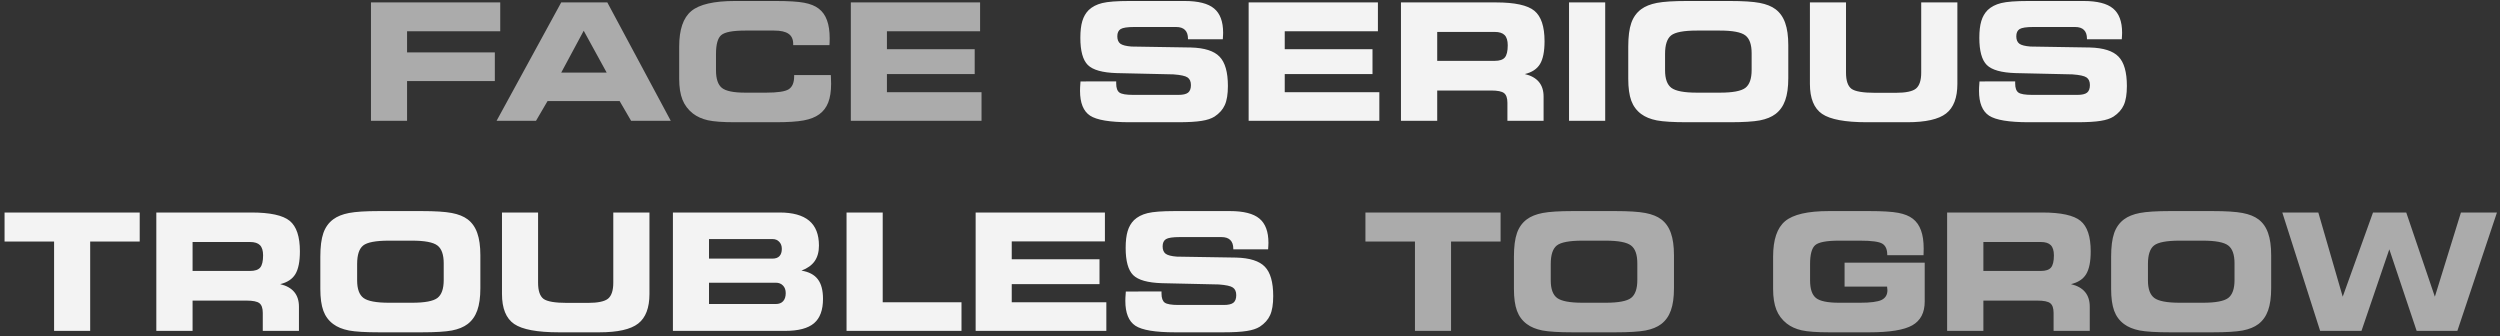
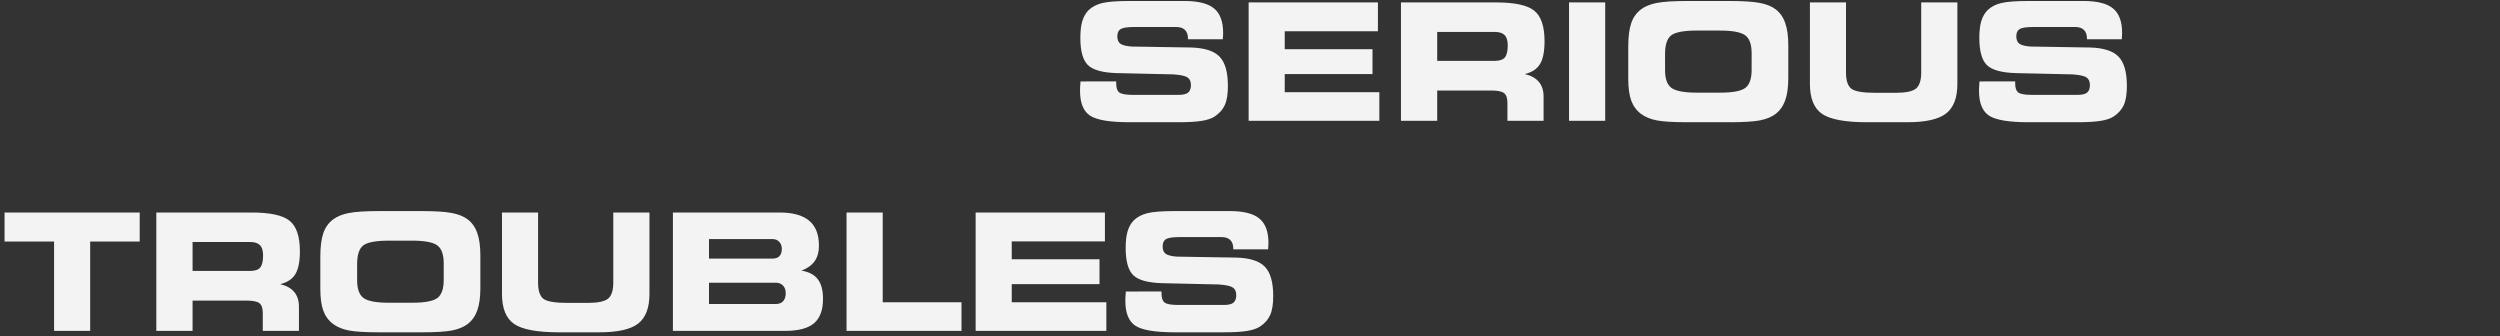
<svg xmlns="http://www.w3.org/2000/svg" width="476" height="64" viewBox="0 0 476 64" fill="none">
  <rect x="0" y="0" width="476" height="64" fill="#333333" stroke="none" />
-   <path d="M95.245 5.956H77.505V9.982H94.216V15.432H77.505V23H70.633V0.461H95.245V5.956ZM106.855 13.827H115.513L111.139 5.85L106.855 13.827ZM102.057 23H94.549L106.855 0.461H115.634L127.713 23H120.16L117.98 19.246H104.251L102.057 23ZM151.024 8.59V8.363C151.024 7.485 150.731 6.844 150.146 6.44C149.571 6.027 148.653 5.82 147.391 5.82H141.881C139.52 5.82 138.001 6.107 137.325 6.683C136.659 7.248 136.326 8.438 136.326 10.255V13.388C136.326 15.013 136.7 16.128 137.446 16.733C138.193 17.339 139.671 17.642 141.881 17.642H145.877C148.067 17.642 149.5 17.425 150.176 16.991C150.862 16.547 151.206 15.729 151.206 14.539V14.296H158.184C158.184 14.327 158.189 14.382 158.199 14.463C158.229 15.119 158.244 15.608 158.244 15.931C158.244 17.374 158.062 18.565 157.699 19.503C157.336 20.442 156.766 21.194 155.989 21.759C155.252 22.304 154.268 22.692 153.037 22.924C151.816 23.156 150.02 23.273 147.648 23.273H139.959C137.608 23.273 135.877 23.146 134.767 22.894C133.657 22.642 132.708 22.213 131.921 21.607C131.013 20.891 130.352 20.013 129.938 18.974C129.525 17.924 129.318 16.602 129.318 15.008V8.862C129.318 5.633 130.085 3.383 131.619 2.111C133.153 0.83 135.933 0.189 139.959 0.189H147.648C150.121 0.189 151.942 0.3 153.113 0.522C154.283 0.744 155.207 1.117 155.883 1.642C156.599 2.187 157.124 2.924 157.457 3.852C157.8 4.77 157.972 5.926 157.972 7.318C157.972 7.651 157.967 7.909 157.957 8.09C157.957 8.262 157.946 8.428 157.926 8.59H151.024ZM186.61 5.956H168.87V9.362H185.581V14.1H168.87V17.551H186.883V23H161.998V0.461H186.61V5.956ZM276.28 63H269.408V45.986H259.978V40.461H285.71V45.986H276.28V63ZM299.47 63.273C296.836 63.273 294.909 63.156 293.688 62.924C292.466 62.682 291.472 62.273 290.706 61.698C289.838 61.052 289.212 60.21 288.829 59.17C288.445 58.121 288.253 56.733 288.253 55.008V48.862C288.253 46.975 288.445 45.482 288.829 44.382C289.212 43.282 289.838 42.409 290.706 41.763C291.462 41.198 292.466 40.794 293.718 40.552C294.979 40.31 296.886 40.189 299.439 40.189H307.538C310.101 40.189 312.013 40.31 313.274 40.552C314.546 40.794 315.555 41.198 316.302 41.763C317.139 42.399 317.75 43.267 318.133 44.367C318.527 45.467 318.724 46.874 318.724 48.59V54.872C318.724 56.607 318.527 58.02 318.133 59.11C317.75 60.19 317.139 61.052 316.302 61.698C315.545 62.273 314.546 62.682 313.305 62.924C312.063 63.156 310.141 63.273 307.538 63.273H299.47ZM301.332 57.642H305.706C308.138 57.642 309.753 57.339 310.55 56.733C311.347 56.118 311.746 54.983 311.746 53.328V50.134C311.746 48.479 311.347 47.349 310.55 46.743C309.753 46.128 308.138 45.82 305.706 45.82H301.301C298.819 45.82 297.189 46.128 296.412 46.743C295.645 47.359 295.262 48.529 295.262 50.255V53.388C295.262 55.013 295.665 56.128 296.473 56.733C297.29 57.339 298.91 57.642 301.332 57.642ZM359.335 48.59V48.529C359.335 47.49 359.023 46.779 358.397 46.395C357.771 46.012 356.359 45.82 354.159 45.82H350.147C347.796 45.82 346.288 46.102 345.622 46.667C344.966 47.233 344.638 48.428 344.638 50.255V53.388C344.638 55.013 345.011 56.128 345.758 56.733C346.505 57.339 347.978 57.642 350.178 57.642H354.159C356.137 57.642 357.499 57.465 358.246 57.112C358.992 56.748 359.366 56.128 359.366 55.25C359.366 55.129 359.346 54.927 359.305 54.645C359.305 54.614 359.305 54.589 359.305 54.569H351.207V50.013H366.465V57.415C366.465 59.534 365.678 61.042 364.104 61.94C362.539 62.828 359.81 63.273 355.915 63.273H348.255C345.904 63.273 344.168 63.146 343.048 62.894C341.928 62.642 340.98 62.213 340.203 61.607C339.294 60.891 338.633 60.013 338.22 58.974C337.806 57.924 337.599 56.602 337.599 55.008V48.862C337.599 45.633 338.361 43.383 339.885 42.111C341.419 40.83 344.199 40.189 348.225 40.189H355.915C358.397 40.189 360.229 40.3 361.409 40.522C362.59 40.744 363.518 41.117 364.194 41.642C364.901 42.187 365.42 42.924 365.753 43.852C366.097 44.77 366.268 45.926 366.268 47.318C366.268 47.651 366.263 47.909 366.253 48.09C366.253 48.272 366.248 48.438 366.238 48.59H359.335ZM388.58 46.077H377.636V51.587H388.58C389.498 51.587 390.139 51.375 390.502 50.951C390.875 50.517 391.062 49.74 391.062 48.62C391.062 47.732 390.865 47.086 390.472 46.683C390.078 46.279 389.447 46.077 388.58 46.077ZM388.837 40.461C392.409 40.461 394.841 40.991 396.133 42.051C397.424 43.11 398.07 45.043 398.07 47.848C398.07 49.796 397.783 51.244 397.208 52.192C396.632 53.141 395.669 53.777 394.316 54.1C395.507 54.382 396.4 54.882 396.996 55.598C397.591 56.315 397.889 57.243 397.889 58.383V63H391.001V59.564C391.001 58.676 390.79 58.065 390.366 57.732C389.952 57.399 389.13 57.233 387.898 57.233H377.636V63H370.733V40.461H388.837ZM413.177 63.273C410.543 63.273 408.616 63.156 407.395 62.924C406.174 62.682 405.18 62.273 404.413 61.698C403.545 61.052 402.919 60.21 402.536 59.17C402.152 58.121 401.96 56.733 401.96 55.008V48.862C401.96 46.975 402.152 45.482 402.536 44.382C402.919 43.282 403.545 42.409 404.413 41.763C405.169 41.198 406.174 40.794 407.425 40.552C408.686 40.31 410.593 40.189 413.146 40.189H421.245C423.808 40.189 425.72 40.31 426.981 40.552C428.253 40.794 429.262 41.198 430.009 41.763C430.846 42.399 431.457 43.267 431.84 44.367C432.234 45.467 432.431 46.874 432.431 48.59V54.872C432.431 56.607 432.234 58.02 431.84 59.11C431.457 60.19 430.846 61.052 430.009 61.698C429.252 62.273 428.253 62.682 427.012 62.924C425.771 63.156 423.848 63.273 421.245 63.273H413.177ZM415.039 57.642H419.413C421.845 57.642 423.46 57.339 424.257 56.733C425.054 56.118 425.453 54.983 425.453 53.328V50.134C425.453 48.479 425.054 47.349 424.257 46.743C423.46 46.128 421.845 45.82 419.413 45.82H415.008C412.526 45.82 410.896 46.128 410.119 46.743C409.352 47.359 408.969 48.529 408.969 50.255V53.388C408.969 55.013 409.372 56.128 410.18 56.733C410.997 57.339 412.617 57.642 415.039 57.642ZM449.626 63H441.755L434.55 40.461H441.407L446.054 56.491L451.821 40.461H458.148L463.597 56.491L468.562 40.461H475.419L467.881 63H460.131L454.924 47.47L449.626 63Z" fill="#ABABAB" />
  <path d="M205.728 15.507L212.524 15.492V15.901C212.524 16.748 212.731 17.324 213.145 17.627C213.559 17.919 214.427 18.065 215.749 18.065H224.392C225.239 18.065 225.845 17.924 226.208 17.642C226.571 17.349 226.753 16.87 226.753 16.204C226.753 15.527 226.541 15.043 226.117 14.751C225.703 14.458 224.805 14.261 223.423 14.16L212.615 13.918C209.911 13.837 208.079 13.323 207.121 12.374C206.172 11.425 205.698 9.7 205.698 7.197C205.698 5.906 205.824 4.841 206.076 4.003C206.328 3.166 206.732 2.47 207.287 1.915C207.943 1.289 208.801 0.845 209.86 0.583C210.92 0.32 212.646 0.189 215.037 0.189H225.542C228.146 0.189 230.017 0.663 231.158 1.612C232.308 2.56 232.883 4.099 232.883 6.229C232.883 6.37 232.878 6.521 232.868 6.683C232.868 6.844 232.853 7.106 232.823 7.47H226.193V7.379C226.193 6.632 226.001 6.072 225.618 5.699C225.244 5.325 224.679 5.139 223.922 5.139H215.991C214.669 5.139 213.796 5.27 213.372 5.532C212.948 5.795 212.736 6.254 212.736 6.91C212.736 7.556 212.928 8.025 213.312 8.317C213.695 8.6 214.401 8.782 215.431 8.862L226.753 9.044C229.336 9.115 231.153 9.695 232.202 10.785C233.262 11.874 233.792 13.736 233.792 16.37C233.792 17.934 233.595 19.145 233.201 20.003C232.818 20.861 232.167 21.592 231.249 22.198C230.643 22.581 229.821 22.854 228.781 23.015C227.742 23.187 226.238 23.273 224.271 23.273H215.098C211.334 23.273 208.816 22.854 207.544 22.016C206.273 21.169 205.637 19.594 205.637 17.294C205.637 17.162 205.642 16.945 205.652 16.643C205.673 16.33 205.698 15.951 205.728 15.507ZM262.354 5.956H244.614V9.362H261.325V14.1H244.614V17.551H262.627V23H237.742V0.461H262.354V5.956ZM284.59 6.077H273.646V11.587H284.59C285.509 11.587 286.149 11.375 286.513 10.951C286.886 10.517 287.073 9.74 287.073 8.62C287.073 7.732 286.876 7.086 286.482 6.683C286.089 6.279 285.458 6.077 284.59 6.077ZM284.848 0.461C288.42 0.461 290.852 0.991 292.144 2.051C293.435 3.11 294.081 5.043 294.081 7.848C294.081 9.796 293.793 11.244 293.218 12.192C292.643 13.141 291.679 13.777 290.327 14.1C291.518 14.382 292.411 14.882 293.006 15.598C293.602 16.315 293.899 17.243 293.899 18.383V23H287.012V19.564C287.012 18.676 286.8 18.065 286.376 17.732C285.963 17.399 285.14 17.233 283.909 17.233H273.646V23H266.744V0.461H284.848ZM305.63 23H298.743V0.461H305.63V23ZM321.236 23.273C318.603 23.273 316.675 23.156 315.454 22.924C314.233 22.682 313.239 22.273 312.472 21.698C311.604 21.052 310.979 20.21 310.595 19.17C310.212 18.121 310.02 16.733 310.02 15.008V8.862C310.02 6.975 310.212 5.482 310.595 4.382C310.979 3.282 311.604 2.409 312.472 1.763C313.229 1.198 314.233 0.794 315.484 0.552C316.746 0.31 318.653 0.189 321.206 0.189H329.304C331.867 0.189 333.78 0.31 335.041 0.552C336.312 0.794 337.322 1.198 338.068 1.763C338.906 2.399 339.516 3.267 339.9 4.367C340.293 5.467 340.49 6.874 340.49 8.59V14.872C340.49 16.607 340.293 18.02 339.9 19.11C339.516 20.19 338.906 21.052 338.068 21.698C337.312 22.273 336.312 22.682 335.071 22.924C333.83 23.156 331.908 23.273 329.304 23.273H321.236ZM323.098 17.642H327.473C329.905 17.642 331.519 17.339 332.316 16.733C333.114 16.118 333.512 14.983 333.512 13.328V10.134C333.512 8.479 333.114 7.349 332.316 6.743C331.519 6.128 329.905 5.82 327.473 5.82H323.068C320.585 5.82 318.956 6.128 318.179 6.743C317.412 7.359 317.028 8.529 317.028 10.255V13.388C317.028 15.013 317.432 16.128 318.239 16.733C319.057 17.339 320.676 17.642 323.098 17.642ZM344.607 0.461H351.479V13.827C351.479 15.351 351.823 16.375 352.509 16.9C353.205 17.415 354.714 17.672 357.035 17.672H360.94C362.867 17.672 364.159 17.399 364.815 16.855C365.471 16.299 365.799 15.29 365.799 13.827V0.461H372.686V15.961C372.686 18.615 371.97 20.497 370.537 21.607C369.114 22.717 366.646 23.273 363.135 23.273H355.445C351.318 23.273 348.477 22.743 346.923 21.683C345.379 20.623 344.607 18.716 344.607 15.961V0.461ZM376.894 15.507L383.69 15.492V15.901C383.69 16.748 383.897 17.324 384.311 17.627C384.725 17.919 385.593 18.065 386.915 18.065H395.558C396.405 18.065 397.011 17.924 397.374 17.642C397.737 17.349 397.919 16.87 397.919 16.204C397.919 15.527 397.707 15.043 397.283 14.751C396.869 14.458 395.971 14.261 394.589 14.16L383.781 13.918C381.077 13.837 379.245 13.323 378.287 12.374C377.338 11.425 376.864 9.7 376.864 7.197C376.864 5.906 376.99 4.841 377.242 4.003C377.494 3.166 377.898 2.47 378.453 1.915C379.109 1.289 379.967 0.845 381.026 0.583C382.086 0.32 383.812 0.189 386.203 0.189H396.708C399.312 0.189 401.183 0.663 402.324 1.612C403.474 2.56 404.049 4.099 404.049 6.229C404.049 6.37 404.044 6.521 404.034 6.683C404.034 6.844 404.019 7.106 403.989 7.47H397.359V7.379C397.359 6.632 397.167 6.072 396.784 5.699C396.41 5.325 395.845 5.139 395.088 5.139H387.157C385.835 5.139 384.962 5.27 384.538 5.532C384.114 5.795 383.902 6.254 383.902 6.91C383.902 7.556 384.094 8.025 384.478 8.317C384.861 8.6 385.567 8.782 386.597 8.862L397.919 9.044C400.502 9.115 402.319 9.695 403.368 10.785C404.428 11.874 404.958 13.736 404.958 16.37C404.958 17.934 404.761 19.145 404.367 20.003C403.984 20.861 403.333 21.592 402.415 22.198C401.809 22.581 400.987 22.854 399.947 23.015C398.908 23.187 397.404 23.273 395.437 23.273H386.264C382.5 23.273 379.982 22.854 378.71 22.016C377.439 21.169 376.803 19.594 376.803 17.294C376.803 17.162 376.808 16.945 376.818 16.643C376.839 16.33 376.864 15.951 376.894 15.507ZM17.17 63H10.298V45.986H0.868V40.461H26.6V45.986H17.17V63ZM47.61 46.077H36.666V51.587H47.61C48.528 51.587 49.169 51.375 49.532 50.951C49.906 50.517 50.092 49.74 50.092 48.62C50.092 47.732 49.895 47.086 49.502 46.683C49.108 46.279 48.478 46.077 47.61 46.077ZM47.867 40.461C51.44 40.461 53.871 40.991 55.163 42.051C56.455 43.11 57.101 45.043 57.101 47.848C57.101 49.796 56.813 51.244 56.238 52.192C55.663 53.141 54.699 53.777 53.347 54.1C54.537 54.382 55.431 54.882 56.026 55.598C56.621 56.315 56.919 57.243 56.919 58.383V63H50.032V59.564C50.032 58.676 49.82 58.065 49.396 57.732C48.982 57.399 48.16 57.233 46.929 57.233H36.666V63H29.764V40.461H47.867ZM72.207 63.273C69.573 63.273 67.646 63.156 66.425 62.924C65.204 62.682 64.21 62.273 63.443 61.698C62.575 61.052 61.949 60.21 61.566 59.17C61.182 58.121 60.991 56.733 60.991 55.008V48.862C60.991 46.975 61.182 45.482 61.566 44.382C61.949 43.282 62.575 42.409 63.443 41.763C64.2 41.198 65.204 40.794 66.455 40.552C67.716 40.31 69.624 40.189 72.177 40.189H80.275C82.838 40.189 84.75 40.31 86.012 40.552C87.283 40.794 88.292 41.198 89.039 41.763C89.877 42.399 90.487 43.267 90.871 44.367C91.264 45.467 91.461 46.874 91.461 48.59V54.872C91.461 56.607 91.264 58.02 90.871 59.11C90.487 60.19 89.877 61.052 89.039 61.698C88.282 62.273 87.283 62.682 86.042 62.924C84.801 63.156 82.878 63.273 80.275 63.273H72.207ZM74.069 57.642H78.443C80.875 57.642 82.49 57.339 83.287 56.733C84.084 56.118 84.483 54.983 84.483 53.328V50.134C84.483 48.479 84.084 47.349 83.287 46.743C82.49 46.128 80.875 45.82 78.443 45.82H74.039C71.556 45.82 69.926 46.128 69.149 46.743C68.382 47.359 67.999 48.529 67.999 50.255V53.388C67.999 55.013 68.403 56.128 69.21 56.733C70.027 57.339 71.647 57.642 74.069 57.642ZM95.578 40.461H102.45V53.827C102.45 55.351 102.793 56.375 103.479 56.9C104.176 57.415 105.684 57.672 108.005 57.672H111.911C113.838 57.672 115.13 57.399 115.786 56.855C116.442 56.3 116.77 55.29 116.77 53.827V40.461H123.657V55.961C123.657 58.615 122.94 60.497 121.507 61.607C120.084 62.717 117.617 63.273 114.105 63.273H106.416C102.289 63.273 99.448 62.743 97.894 61.683C96.35 60.623 95.578 58.716 95.578 55.961V40.461ZM147.709 57.884C148.314 57.884 148.779 57.707 149.102 57.354C149.435 56.991 149.601 56.476 149.601 55.81C149.601 55.205 149.43 54.725 149.086 54.372C148.743 54.009 148.284 53.827 147.709 53.827H134.994V57.884H147.709ZM147.088 49.241C147.664 49.241 148.103 49.084 148.405 48.772C148.708 48.449 148.859 47.984 148.859 47.379C148.859 46.824 148.693 46.375 148.36 46.032C148.037 45.689 147.613 45.517 147.088 45.517H134.994V49.241H147.088ZM149.48 63H128.122V40.461H148.42C150.943 40.461 152.825 40.981 154.066 42.02C155.308 43.06 155.928 44.639 155.928 46.758C155.928 47.959 155.656 48.948 155.111 49.725C154.576 50.492 153.738 51.092 152.598 51.526C154.021 51.758 155.06 52.308 155.716 53.176C156.372 54.034 156.7 55.275 156.7 56.9C156.7 59.029 156.13 60.578 154.99 61.547C153.849 62.516 152.013 63 149.48 63ZM168.068 57.551H183.068V63H161.181V40.461H168.068V57.551ZM210.375 45.956H192.635V49.362H209.346V54.1H192.635V57.551H210.647V63H185.763V40.461H210.375V45.956ZM214.356 55.507L221.152 55.492V55.901C221.152 56.748 221.359 57.324 221.773 57.627C222.187 57.919 223.055 58.065 224.376 58.065H233.02C233.867 58.065 234.473 57.924 234.836 57.642C235.199 57.349 235.381 56.87 235.381 56.204C235.381 55.528 235.169 55.043 234.745 54.751C234.331 54.458 233.433 54.261 232.051 54.16L221.243 53.918C218.539 53.837 216.707 53.323 215.749 52.374C214.8 51.425 214.326 49.7 214.326 47.197C214.326 45.906 214.452 44.841 214.704 44.003C214.956 43.166 215.36 42.47 215.915 41.915C216.571 41.289 217.429 40.845 218.488 40.583C219.548 40.32 221.273 40.189 223.665 40.189H234.17C236.773 40.189 238.645 40.663 239.786 41.612C240.936 42.56 241.511 44.099 241.511 46.228C241.511 46.37 241.506 46.521 241.496 46.683C241.496 46.844 241.481 47.106 241.451 47.47H234.821V47.379C234.821 46.632 234.629 46.072 234.246 45.699C233.872 45.325 233.307 45.139 232.55 45.139H224.619C223.297 45.139 222.424 45.27 222 45.532C221.576 45.795 221.364 46.254 221.364 46.91C221.364 47.556 221.556 48.025 221.939 48.317C222.323 48.6 223.029 48.782 224.059 48.862L235.381 49.044C237.964 49.115 239.781 49.695 240.83 50.785C241.89 51.874 242.419 53.736 242.419 56.37C242.419 57.934 242.223 59.145 241.829 60.003C241.446 60.861 240.795 61.592 239.876 62.198C239.271 62.581 238.449 62.854 237.409 63.015C236.37 63.187 234.866 63.273 232.898 63.273H223.726C219.962 63.273 217.444 62.854 216.172 62.016C214.901 61.169 214.265 59.594 214.265 57.294C214.265 57.162 214.27 56.945 214.28 56.643C214.3 56.33 214.326 55.951 214.356 55.507Z" fill="#F3F3F3" />
</svg>